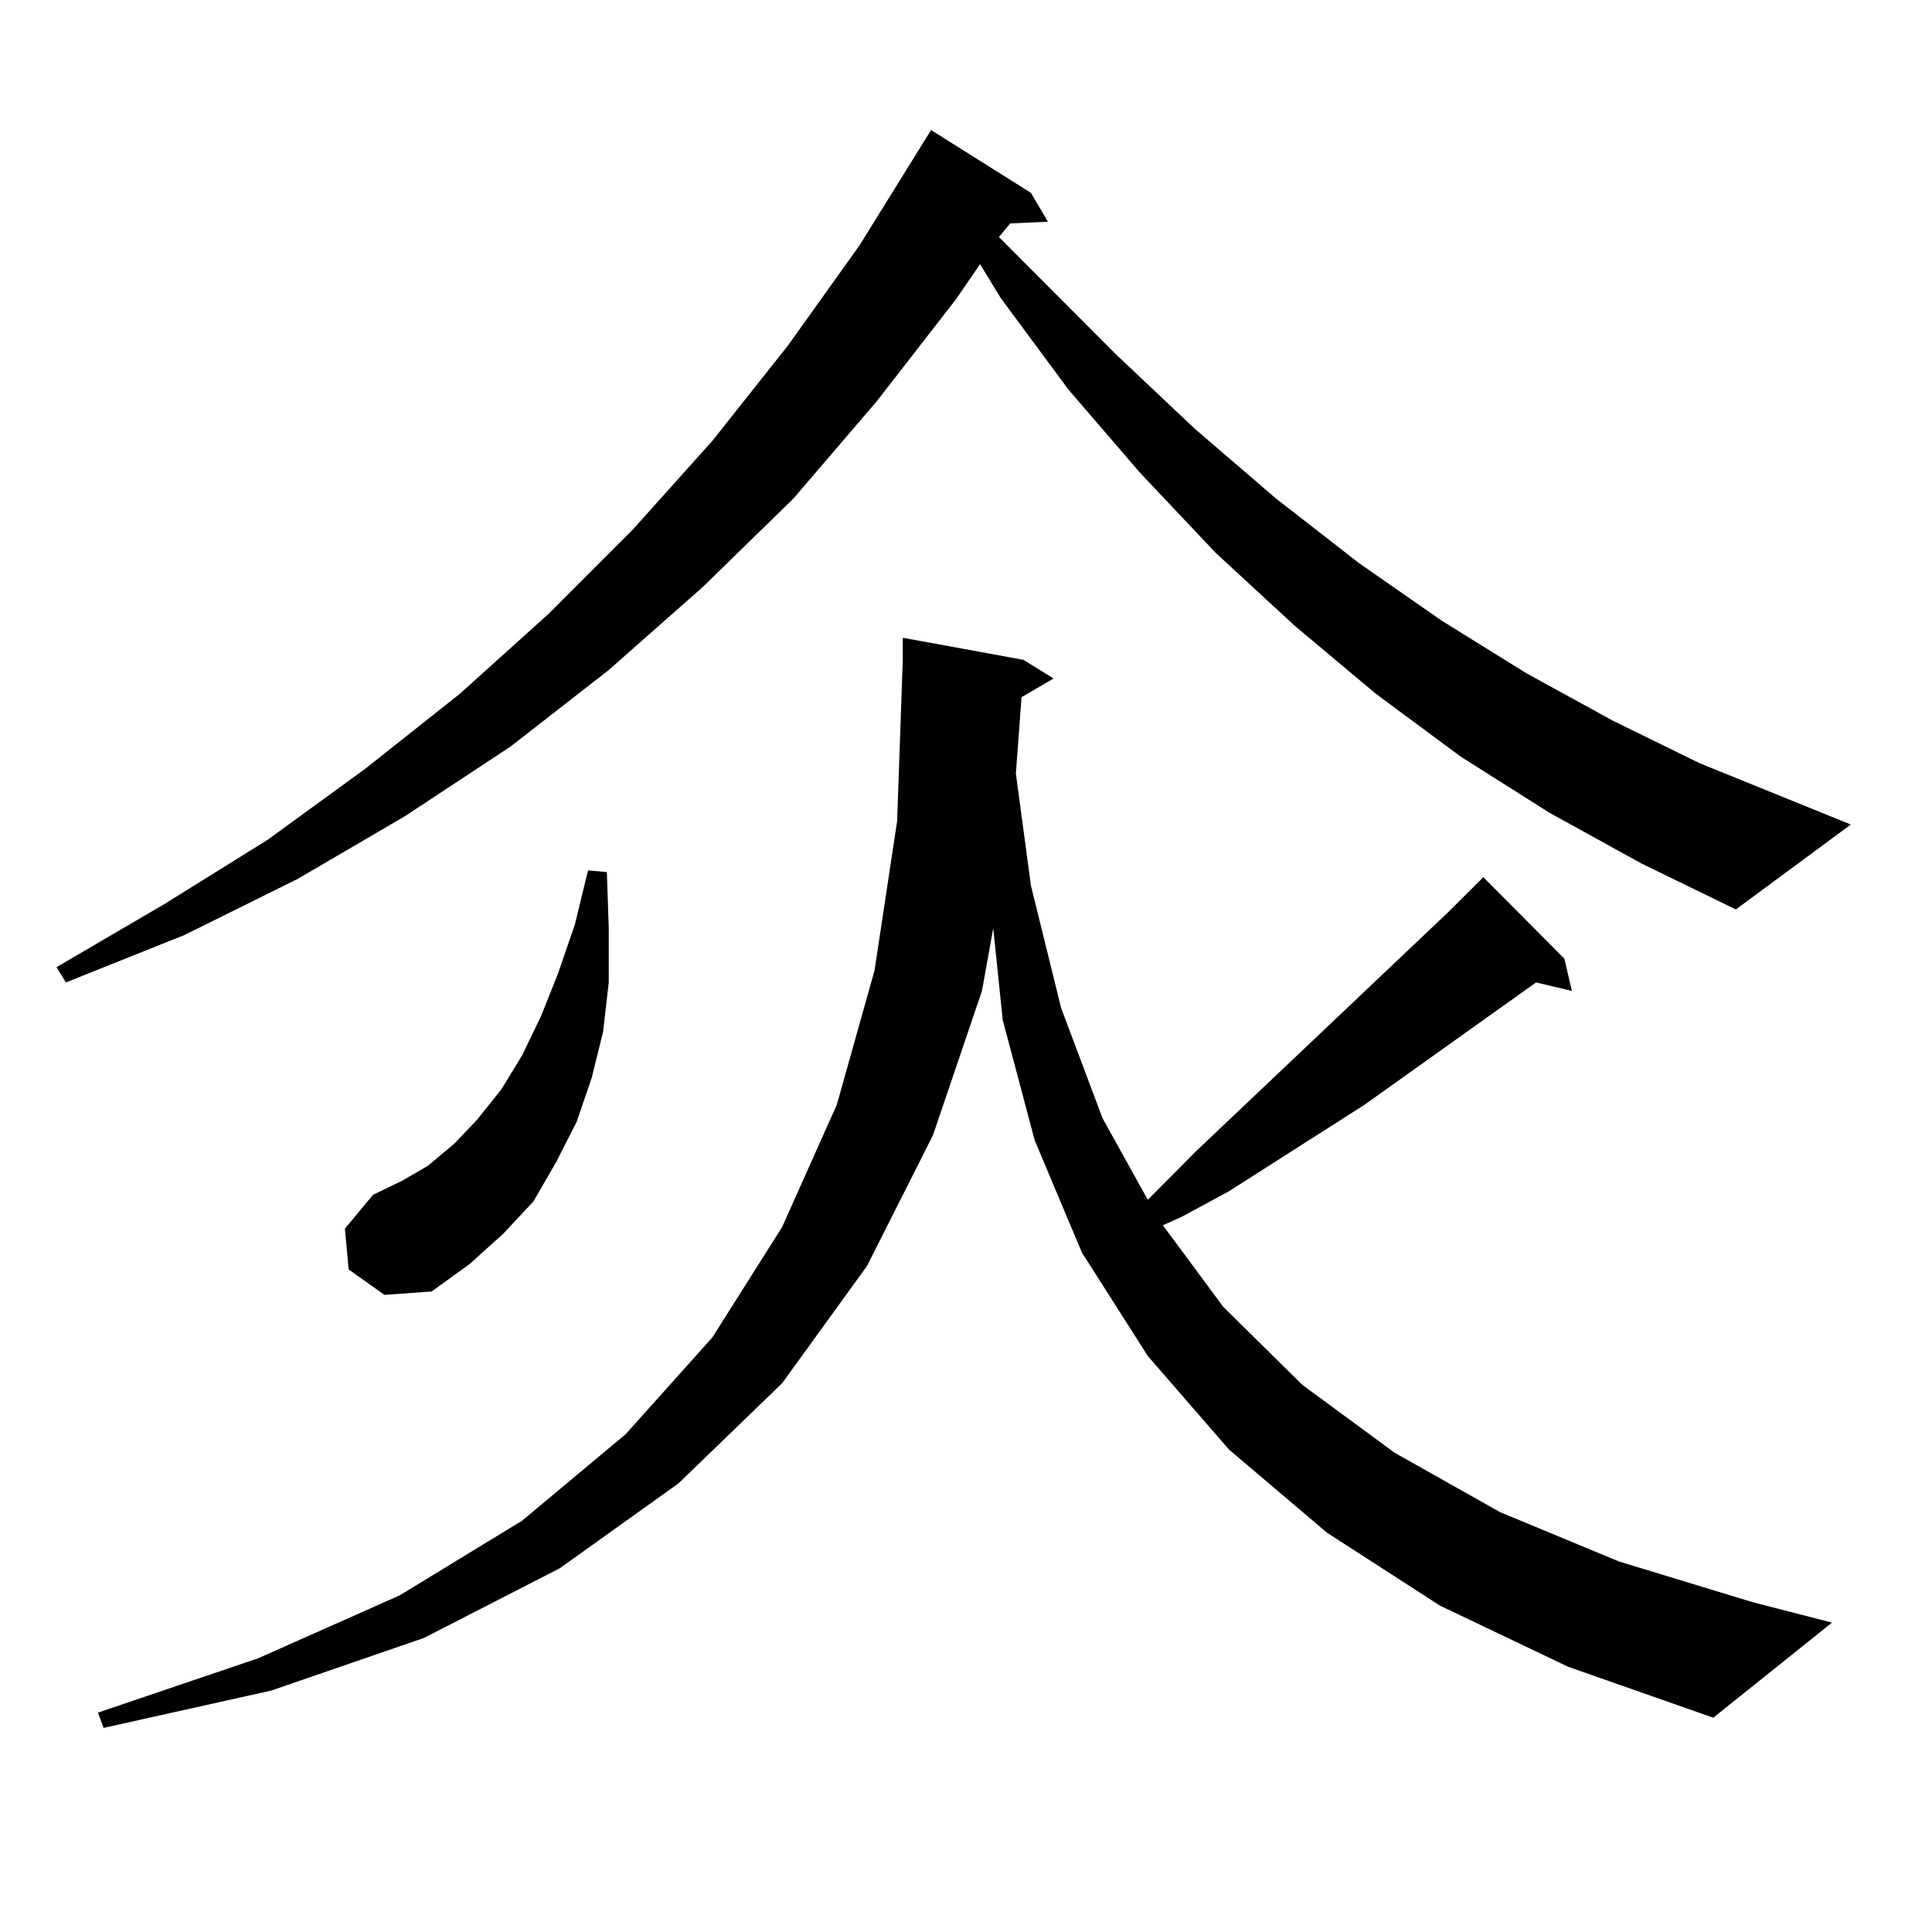
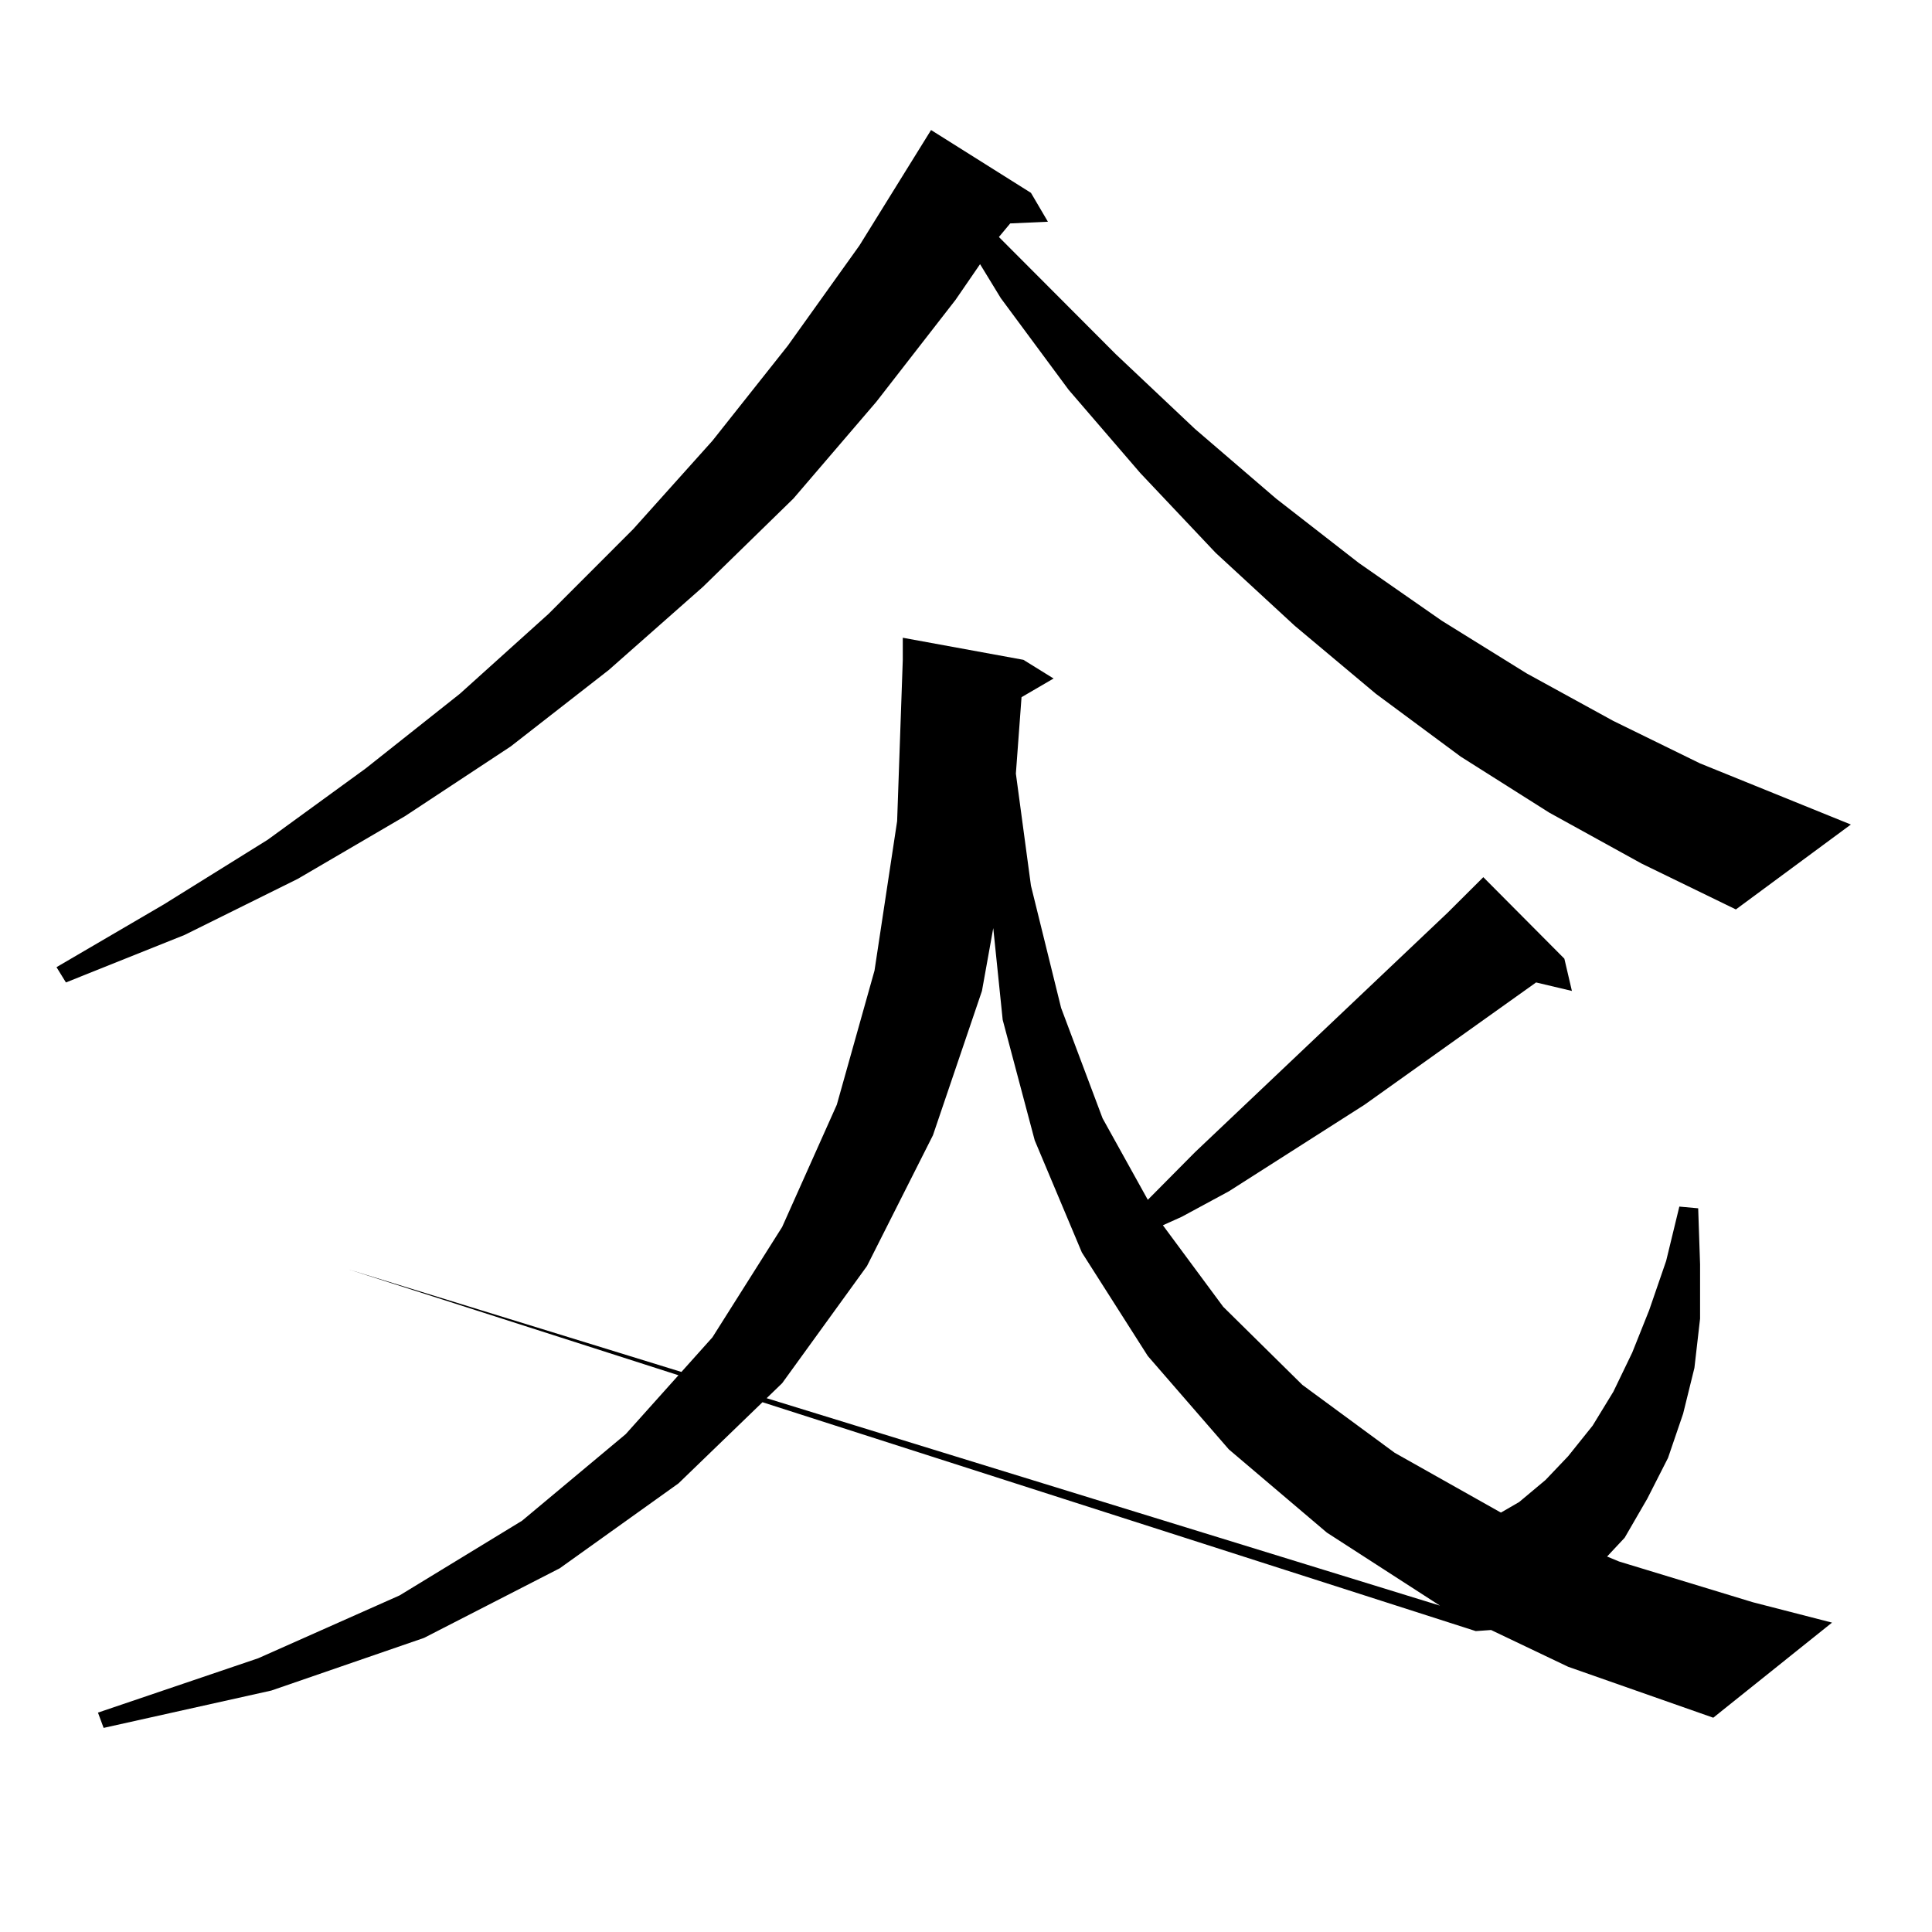
<svg xmlns="http://www.w3.org/2000/svg" version="1.1" id="图层_1" x="0px" y="0px" width="1000px" height="1000px" viewBox="0 0 1000 1000" enable-background="new 0 0 1000 1000" xml:space="preserve">
-   <path d="M801.907,420.625l-45.853-29.004l-43.901-32.52l-41.95-35.156l-40.975-37.793l-39.023-41.309l-37.072-43.066l-35.121-47.461  l-10.731-17.578l-12.683,18.457l-40.975,52.734l-42.926,50.098l-46.828,45.703l-48.779,43.066l-50.73,39.551l-54.632,36.035  l-55.608,32.52l-58.535,29.004l-61.462,24.609l-4.878-7.91l55.608-32.52l53.657-33.398l50.73-36.914l48.779-38.672l45.853-41.309  l43.901-43.945l40.975-45.703l39.023-49.219l37.072-51.855l37.072-59.766l51.706,32.52l8.78,14.941l-19.512,0.879l-5.854,7.031  l60.486,60.645l40.975,38.672l41.95,36.035l42.926,33.398l42.926,29.883l43.901,27.246l44.877,24.609l44.877,21.973l78.047,31.641  l-59.511,43.945l-48.779-23.73L801.907,420.625z M745.323,831.074l-58.535-37.793l-50.73-43.066l-41.95-48.34l-34.146-53.613  l-24.39-58.008l-16.585-62.402l-4.878-47.461l-5.854,32.52l-25.365,74.707l-34.146,67.676l-43.901,60.645l-53.657,51.855  l-61.462,43.945l-70.242,36.035L140.46,875.02l-86.827,19.336l-2.927-7.91l82.925-28.125l73.169-32.52l63.413-38.672l53.657-44.824  l44.877-50.098l36.097-57.129l28.292-63.281l19.512-69.434l11.707-77.344l2.927-83.496v-11.426l62.438,11.426l15.609,9.668  l-16.585,9.668l-2.927,39.551l7.805,58.008l15.609,63.281l21.463,57.129l23.414,42.188l24.39-24.609L749.226,472.48l18.536-18.457  l41.95,42.188l3.902,16.699l-18.536-4.395L706.3,571.797l-70.242,44.824l-24.39,13.184l-9.756,4.395l31.219,42.188l40.975,40.43  l47.804,35.156l54.633,30.762l61.462,25.488l69.267,21.094l40.975,10.547l-61.462,49.219l-75.12-26.367L745.323,831.074z   M180.459,657.051l-1.951-21.094l14.634-17.578l14.634-7.031l13.658-7.91l13.658-11.426l11.707-12.305l12.683-15.82l10.731-17.578  l9.756-20.215l8.78-21.973l8.78-25.488l6.829-28.125l9.756,0.879l0.976,29.004v28.125l-2.927,25.488l-5.854,23.73l-7.805,22.852  l-10.731,21.094l-11.707,20.215l-15.609,16.699l-17.561,15.82l-19.511,14.063l-24.39,1.758L180.459,657.051z" />
+   <path d="M801.907,420.625l-45.853-29.004l-43.901-32.52l-41.95-35.156l-40.975-37.793l-39.023-41.309l-37.072-43.066l-35.121-47.461  l-10.731-17.578l-12.683,18.457l-40.975,52.734l-42.926,50.098l-46.828,45.703l-48.779,43.066l-50.73,39.551l-54.632,36.035  l-55.608,32.52l-58.535,29.004l-61.462,24.609l-4.878-7.91l55.608-32.52l53.657-33.398l50.73-36.914l48.779-38.672l45.853-41.309  l43.901-43.945l40.975-45.703l39.023-49.219l37.072-51.855l37.072-59.766l51.706,32.52l8.78,14.941l-19.512,0.879l-5.854,7.031  l60.486,60.645l40.975,38.672l41.95,36.035l42.926,33.398l42.926,29.883l43.901,27.246l44.877,24.609l44.877,21.973l78.047,31.641  l-59.511,43.945l-48.779-23.73L801.907,420.625z M745.323,831.074l-58.535-37.793l-50.73-43.066l-41.95-48.34l-34.146-53.613  l-24.39-58.008l-16.585-62.402l-4.878-47.461l-5.854,32.52l-25.365,74.707l-34.146,67.676l-43.901,60.645l-53.657,51.855  l-61.462,43.945l-70.242,36.035L140.46,875.02l-86.827,19.336l-2.927-7.91l82.925-28.125l73.169-32.52l63.413-38.672l53.657-44.824  l44.877-50.098l36.097-57.129l28.292-63.281l19.512-69.434l11.707-77.344l2.927-83.496v-11.426l62.438,11.426l15.609,9.668  l-16.585,9.668l-2.927,39.551l7.805,58.008l15.609,63.281l21.463,57.129l23.414,42.188l24.39-24.609L749.226,472.48l18.536-18.457  l41.95,42.188l3.902,16.699l-18.536-4.395L706.3,571.797l-70.242,44.824l-24.39,13.184l-9.756,4.395l31.219,42.188l40.975,40.43  l47.804,35.156l54.633,30.762l61.462,25.488l69.267,21.094l40.975,10.547l-61.462,49.219l-75.12-26.367L745.323,831.074z   l-1.951-21.094l14.634-17.578l14.634-7.031l13.658-7.91l13.658-11.426l11.707-12.305l12.683-15.82l10.731-17.578  l9.756-20.215l8.78-21.973l8.78-25.488l6.829-28.125l9.756,0.879l0.976,29.004v28.125l-2.927,25.488l-5.854,23.73l-7.805,22.852  l-10.731,21.094l-11.707,20.215l-15.609,16.699l-17.561,15.82l-19.511,14.063l-24.39,1.758L180.459,657.051z" />
</svg>